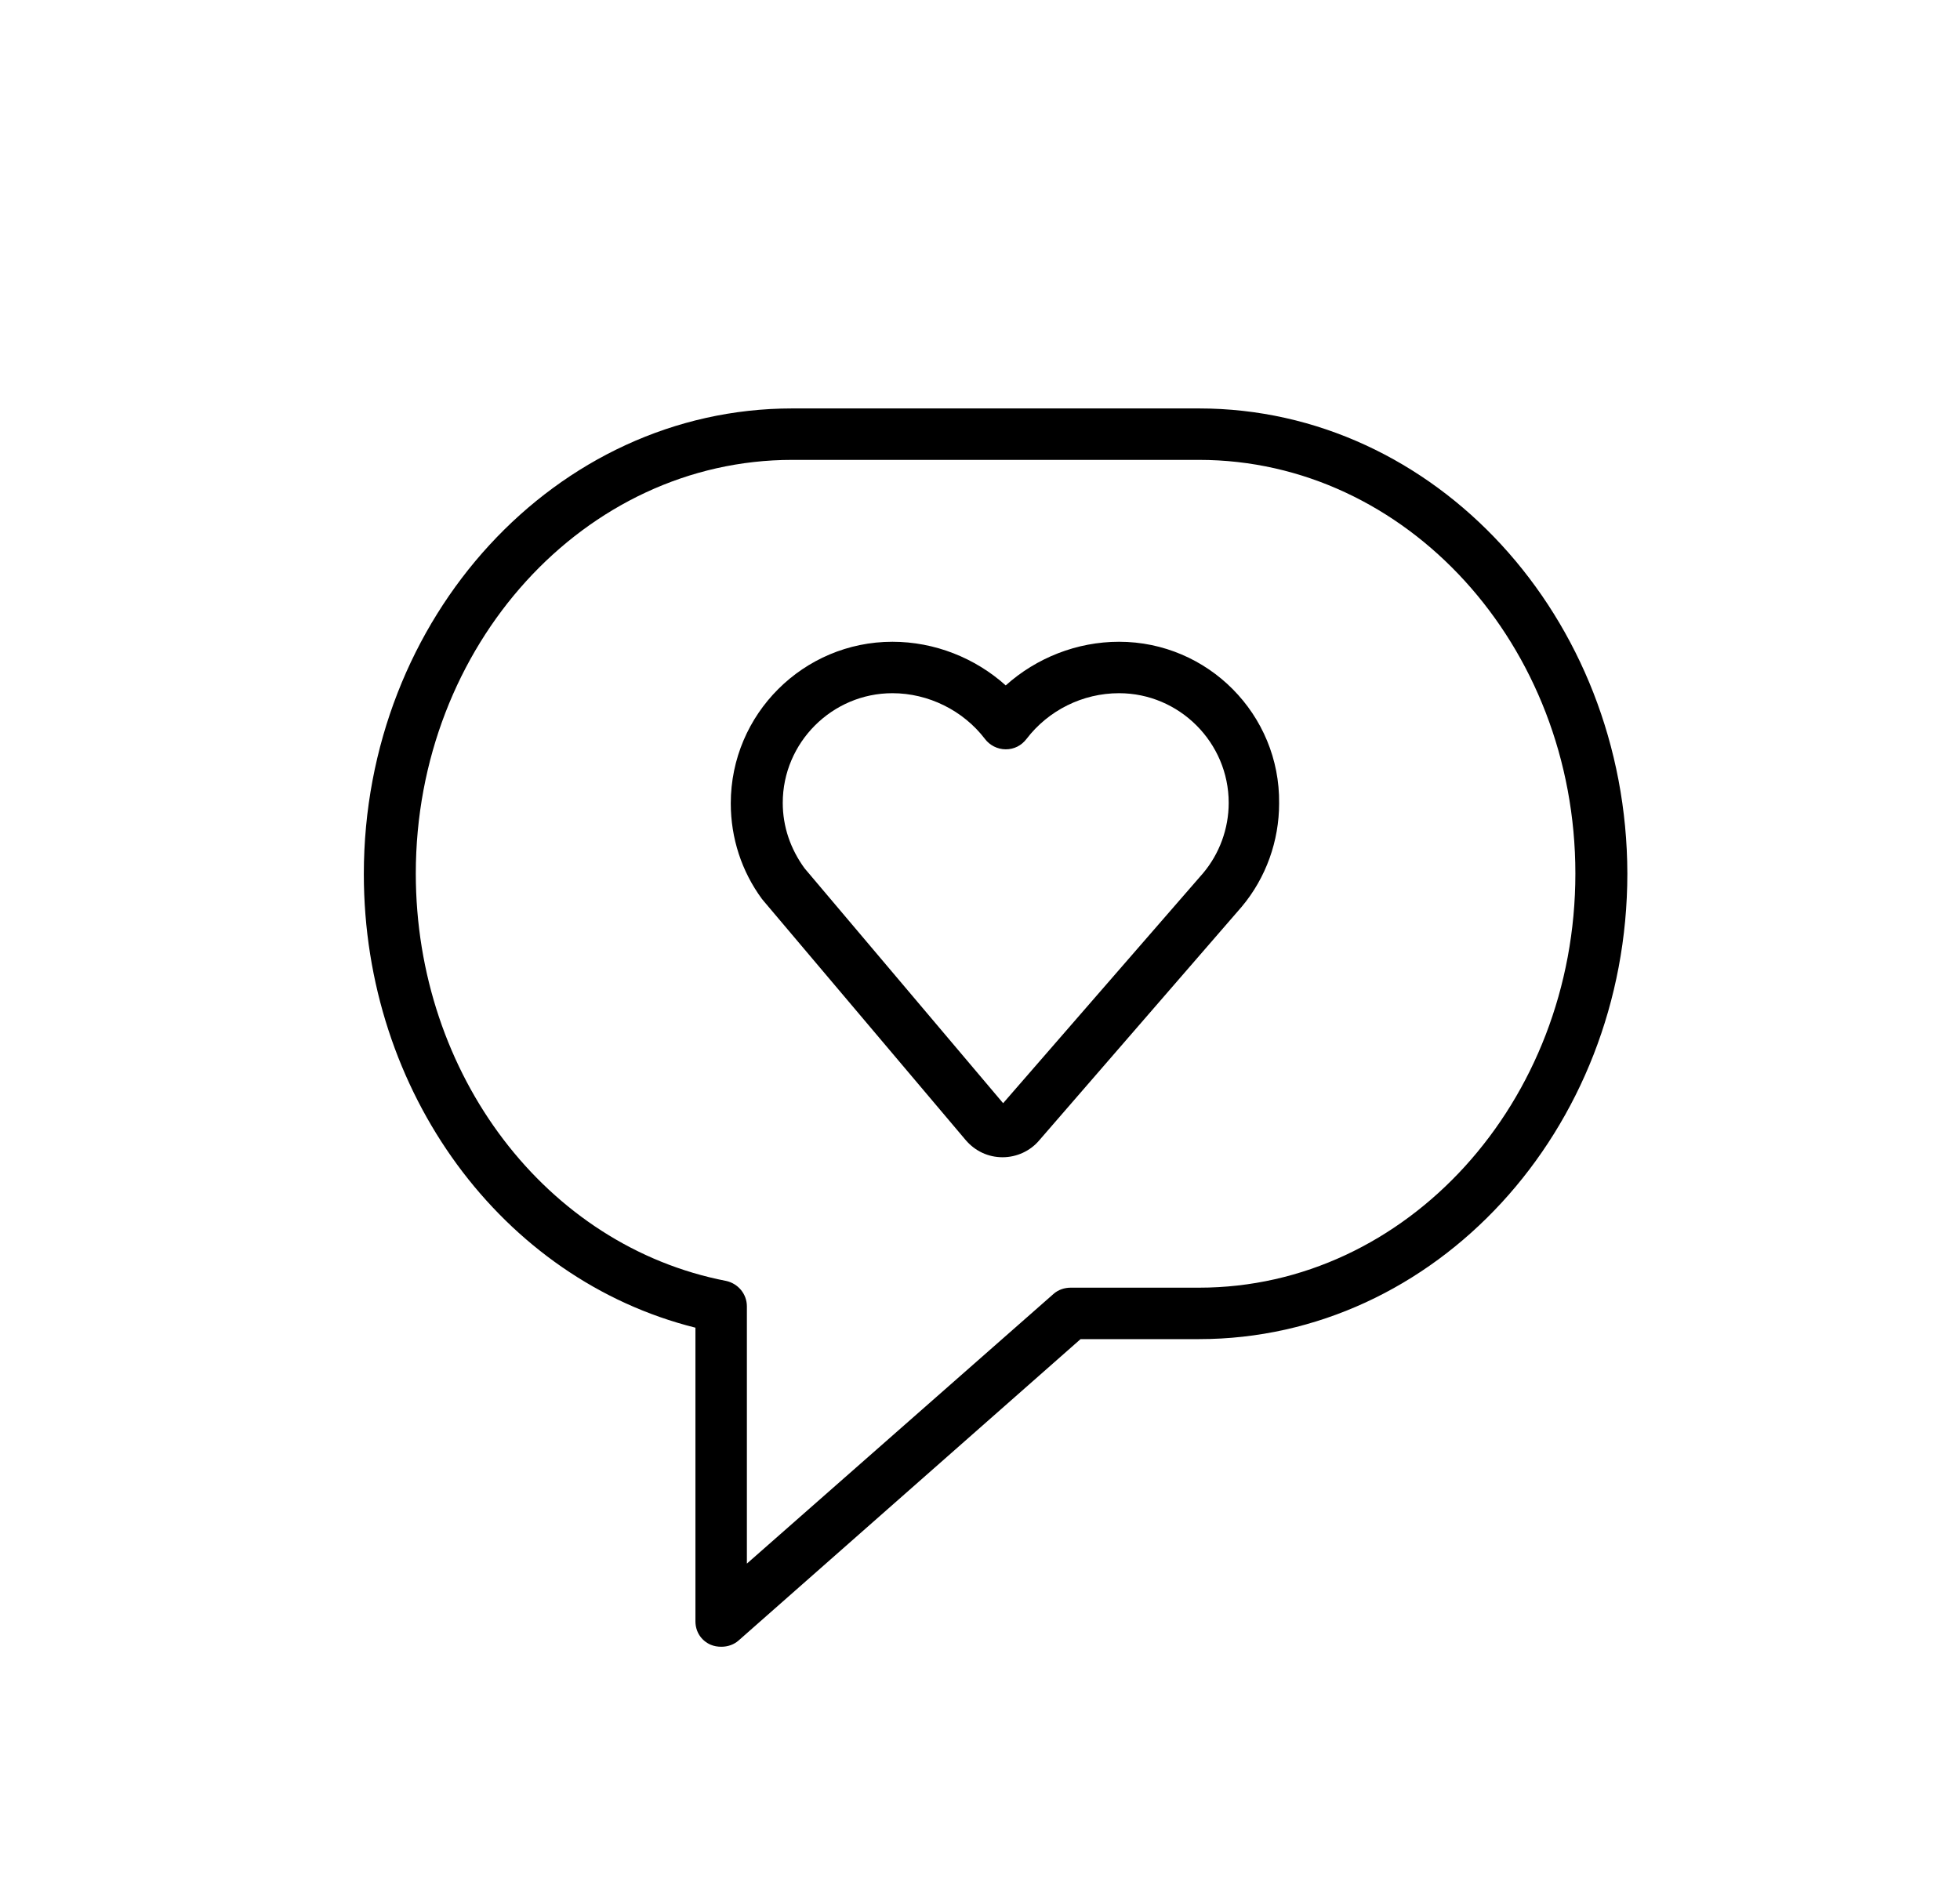
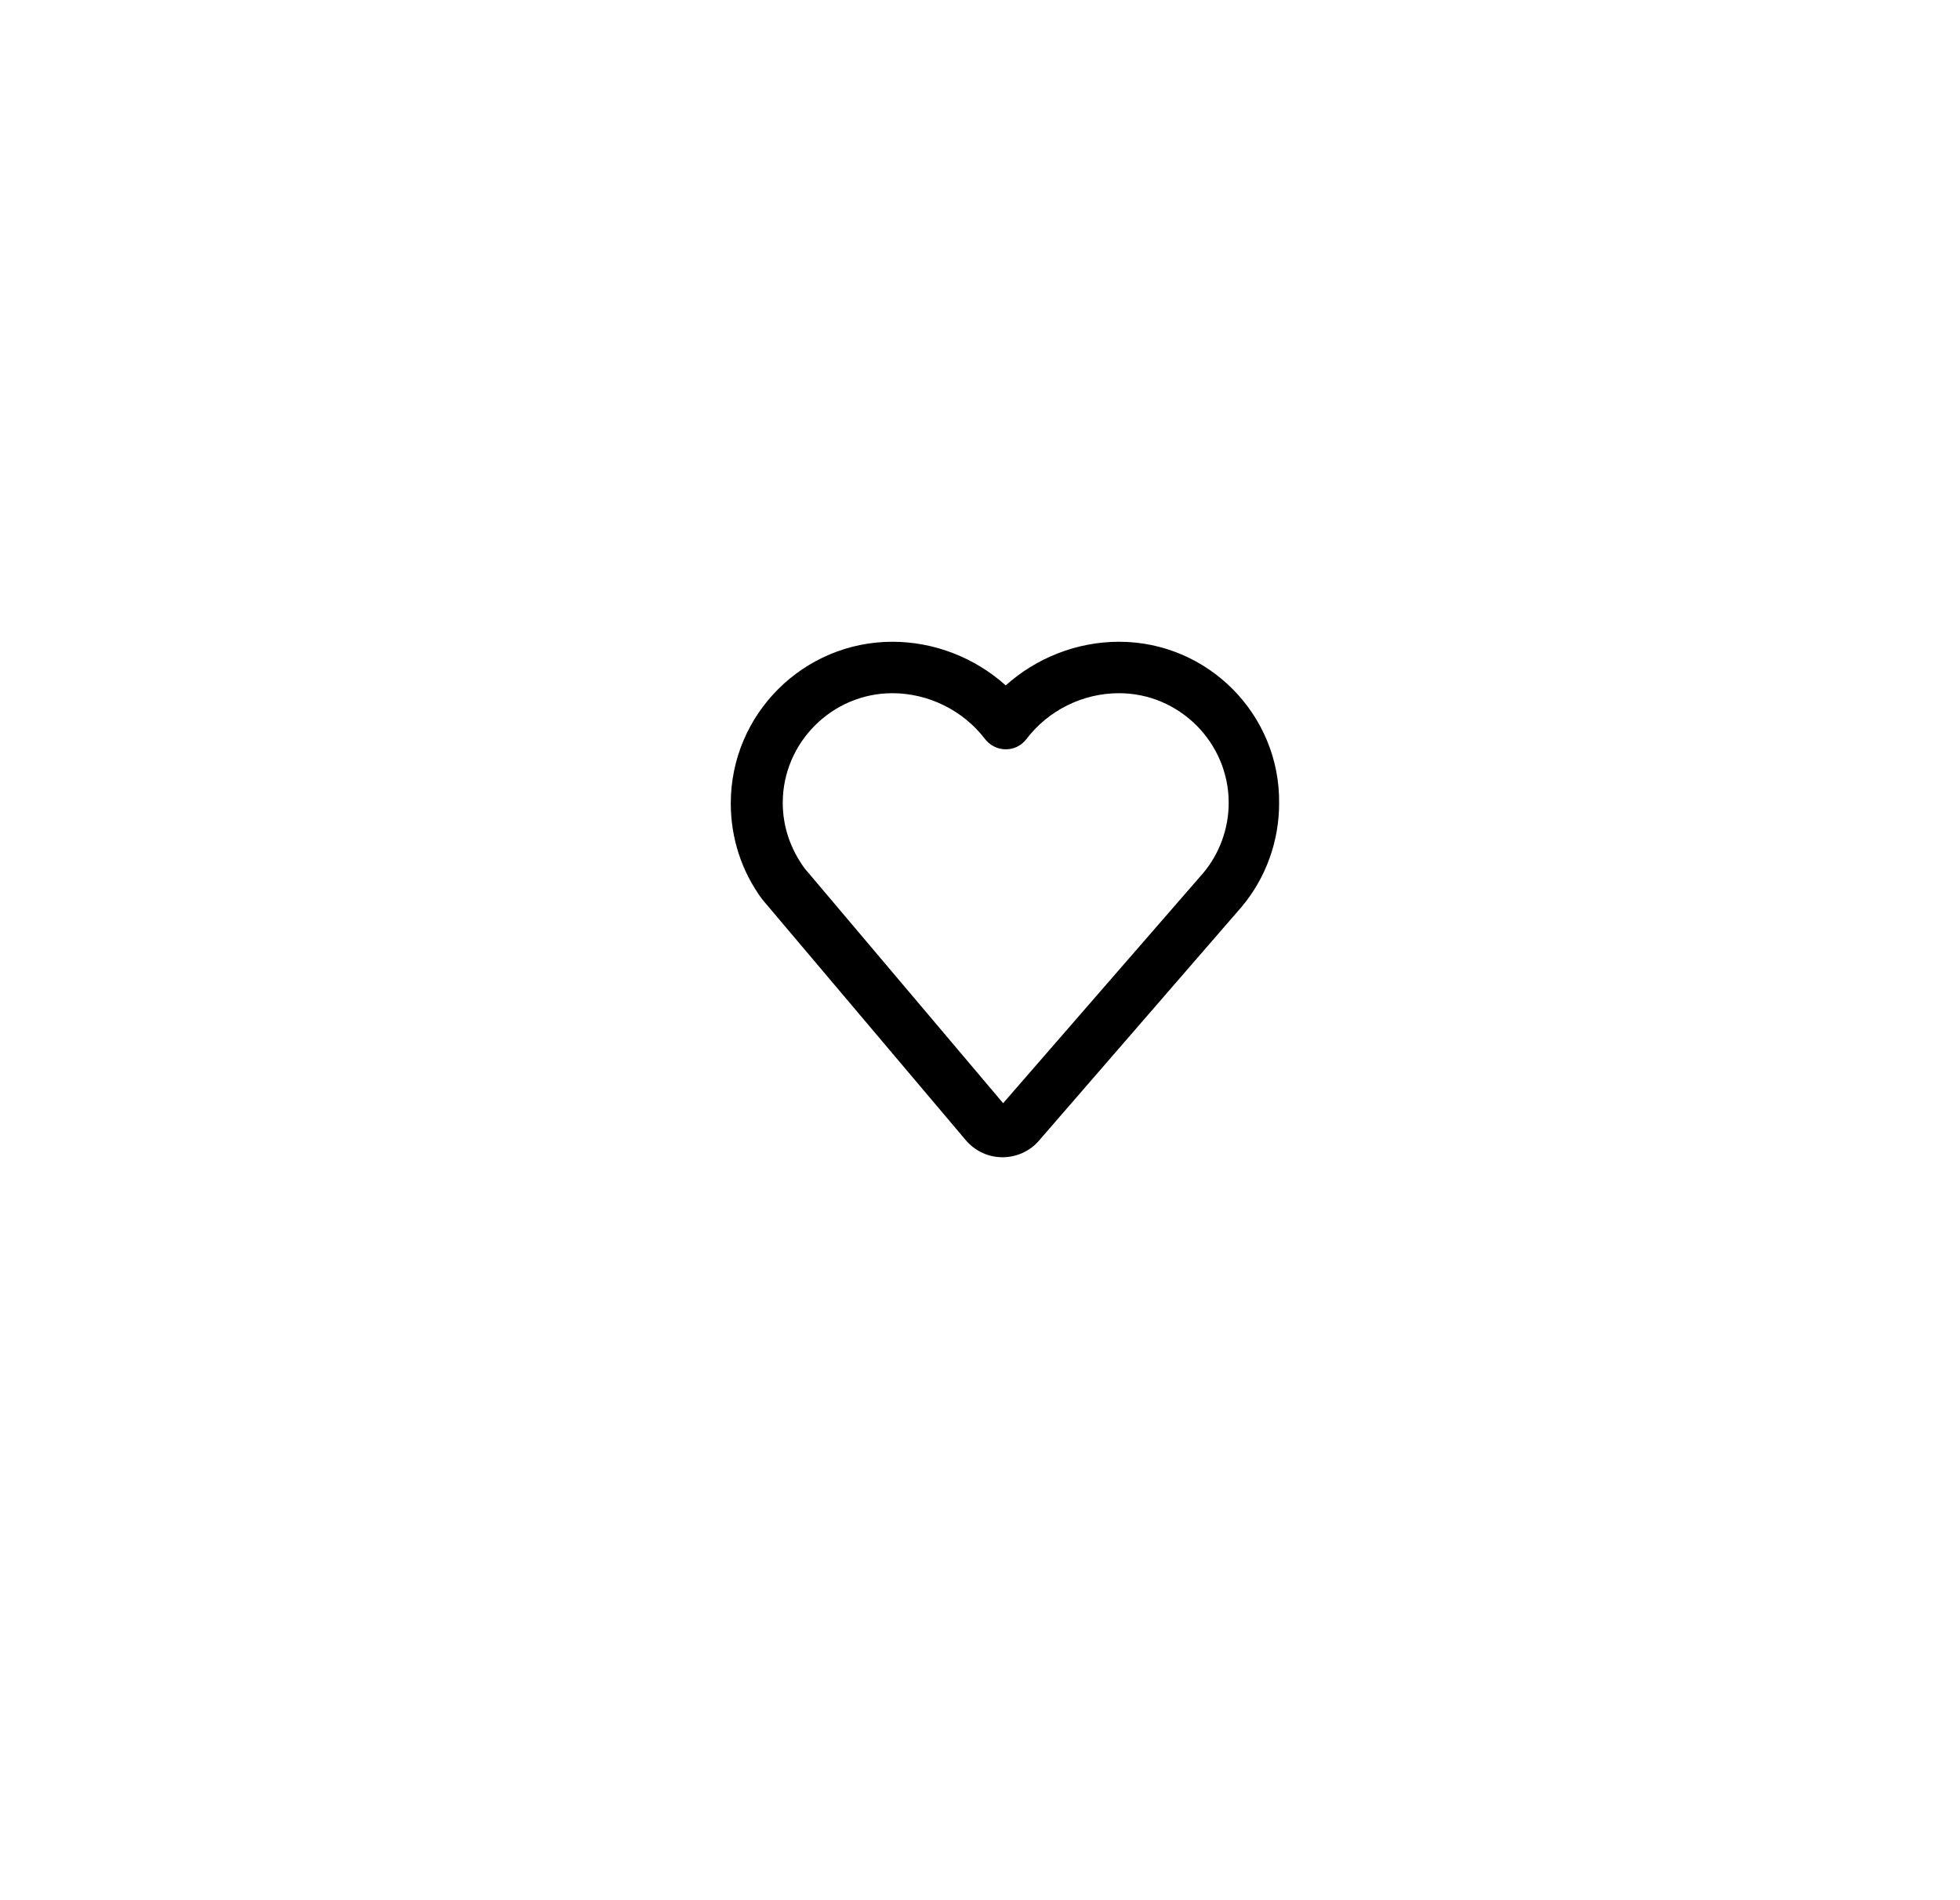
<svg xmlns="http://www.w3.org/2000/svg" version="1.1" id="Layer_1" x="0px" y="0px" viewBox="0 0 377.1 365.6" enable-background="new 0 0 377.1 365.6" xml:space="preserve">
  <g>
-     <path d="M215.3,123.5c-8.1,0-15.9,3.1-21.8,8.4c-5.9-5.3-13.7-8.4-21.8-8.4c-17.1,0-31.1,13.9-31.1,31.1c0,6.7,2.1,13.1,6,18.4   c0.1,0.1,0.4,0.5,0.5,0.6l38.7,45.8c1.8,2.1,4.3,3.3,7.1,3.3h0c2.7,0,5.3-1.2,7-3.2l39-45c4.7-5.6,7.2-12.7,7.2-19.9   C246.3,137.5,232.4,123.5,215.3,123.5z M231.5,168l-38.5,44.3l-38.2-45.2c-2.7-3.7-4.2-8-4.2-12.6c0-11.6,9.5-21.1,21.1-21.1   c6.9,0,13.6,3.3,17.8,8.8c0.9,1.2,2.4,2,4,2h0c1.6,0,3-0.7,4-2c4.2-5.5,10.8-8.8,17.8-8.8c11.6,0,21.1,9.5,21.1,21.1   C236.4,159.5,234.6,164.3,231.5,168z" />
-     <path d="M230.7,78.6h-78.3c-45.4,0-82.4,40.2-82.4,89.6c0,42,26.6,78,63.8,87.3V312c0,2,1.1,3.7,2.9,4.5c0.7,0.3,1.4,0.4,2.1,0.4   c1.2,0,2.4-0.4,3.3-1.2l65.8-58h22.8c45.4,0,82.4-40.2,82.4-89.6C313,118.8,276.1,78.6,230.7,78.6z M230.7,247.8H206   c-1.2,0-2.4,0.4-3.3,1.2l-59,51.9v-49.5c0-2.4-1.7-4.4-4-4.9c-34.6-6.7-59.7-39.7-59.7-78.4c0-43.9,32.5-79.6,72.4-79.6h78.3   c39.9,0,72.4,35.7,72.4,79.6C303.1,212.1,270.6,247.8,230.7,247.8z" />
+     <path d="M215.3,123.5c-8.1,0-15.9,3.1-21.8,8.4c-5.9-5.3-13.7-8.4-21.8-8.4c-17.1,0-31.1,13.9-31.1,31.1c0,6.7,2.1,13.1,6,18.4   c0.1,0.1,0.4,0.5,0.5,0.6l38.7,45.8c1.8,2.1,4.3,3.3,7.1,3.3h0c2.7,0,5.3-1.2,7-3.2l39-45c4.7-5.6,7.2-12.7,7.2-19.9   C246.3,137.5,232.4,123.5,215.3,123.5M231.5,168l-38.5,44.3l-38.2-45.2c-2.7-3.7-4.2-8-4.2-12.6c0-11.6,9.5-21.1,21.1-21.1   c6.9,0,13.6,3.3,17.8,8.8c0.9,1.2,2.4,2,4,2h0c1.6,0,3-0.7,4-2c4.2-5.5,10.8-8.8,17.8-8.8c11.6,0,21.1,9.5,21.1,21.1   C236.4,159.5,234.6,164.3,231.5,168z" />
  </g>
</svg>